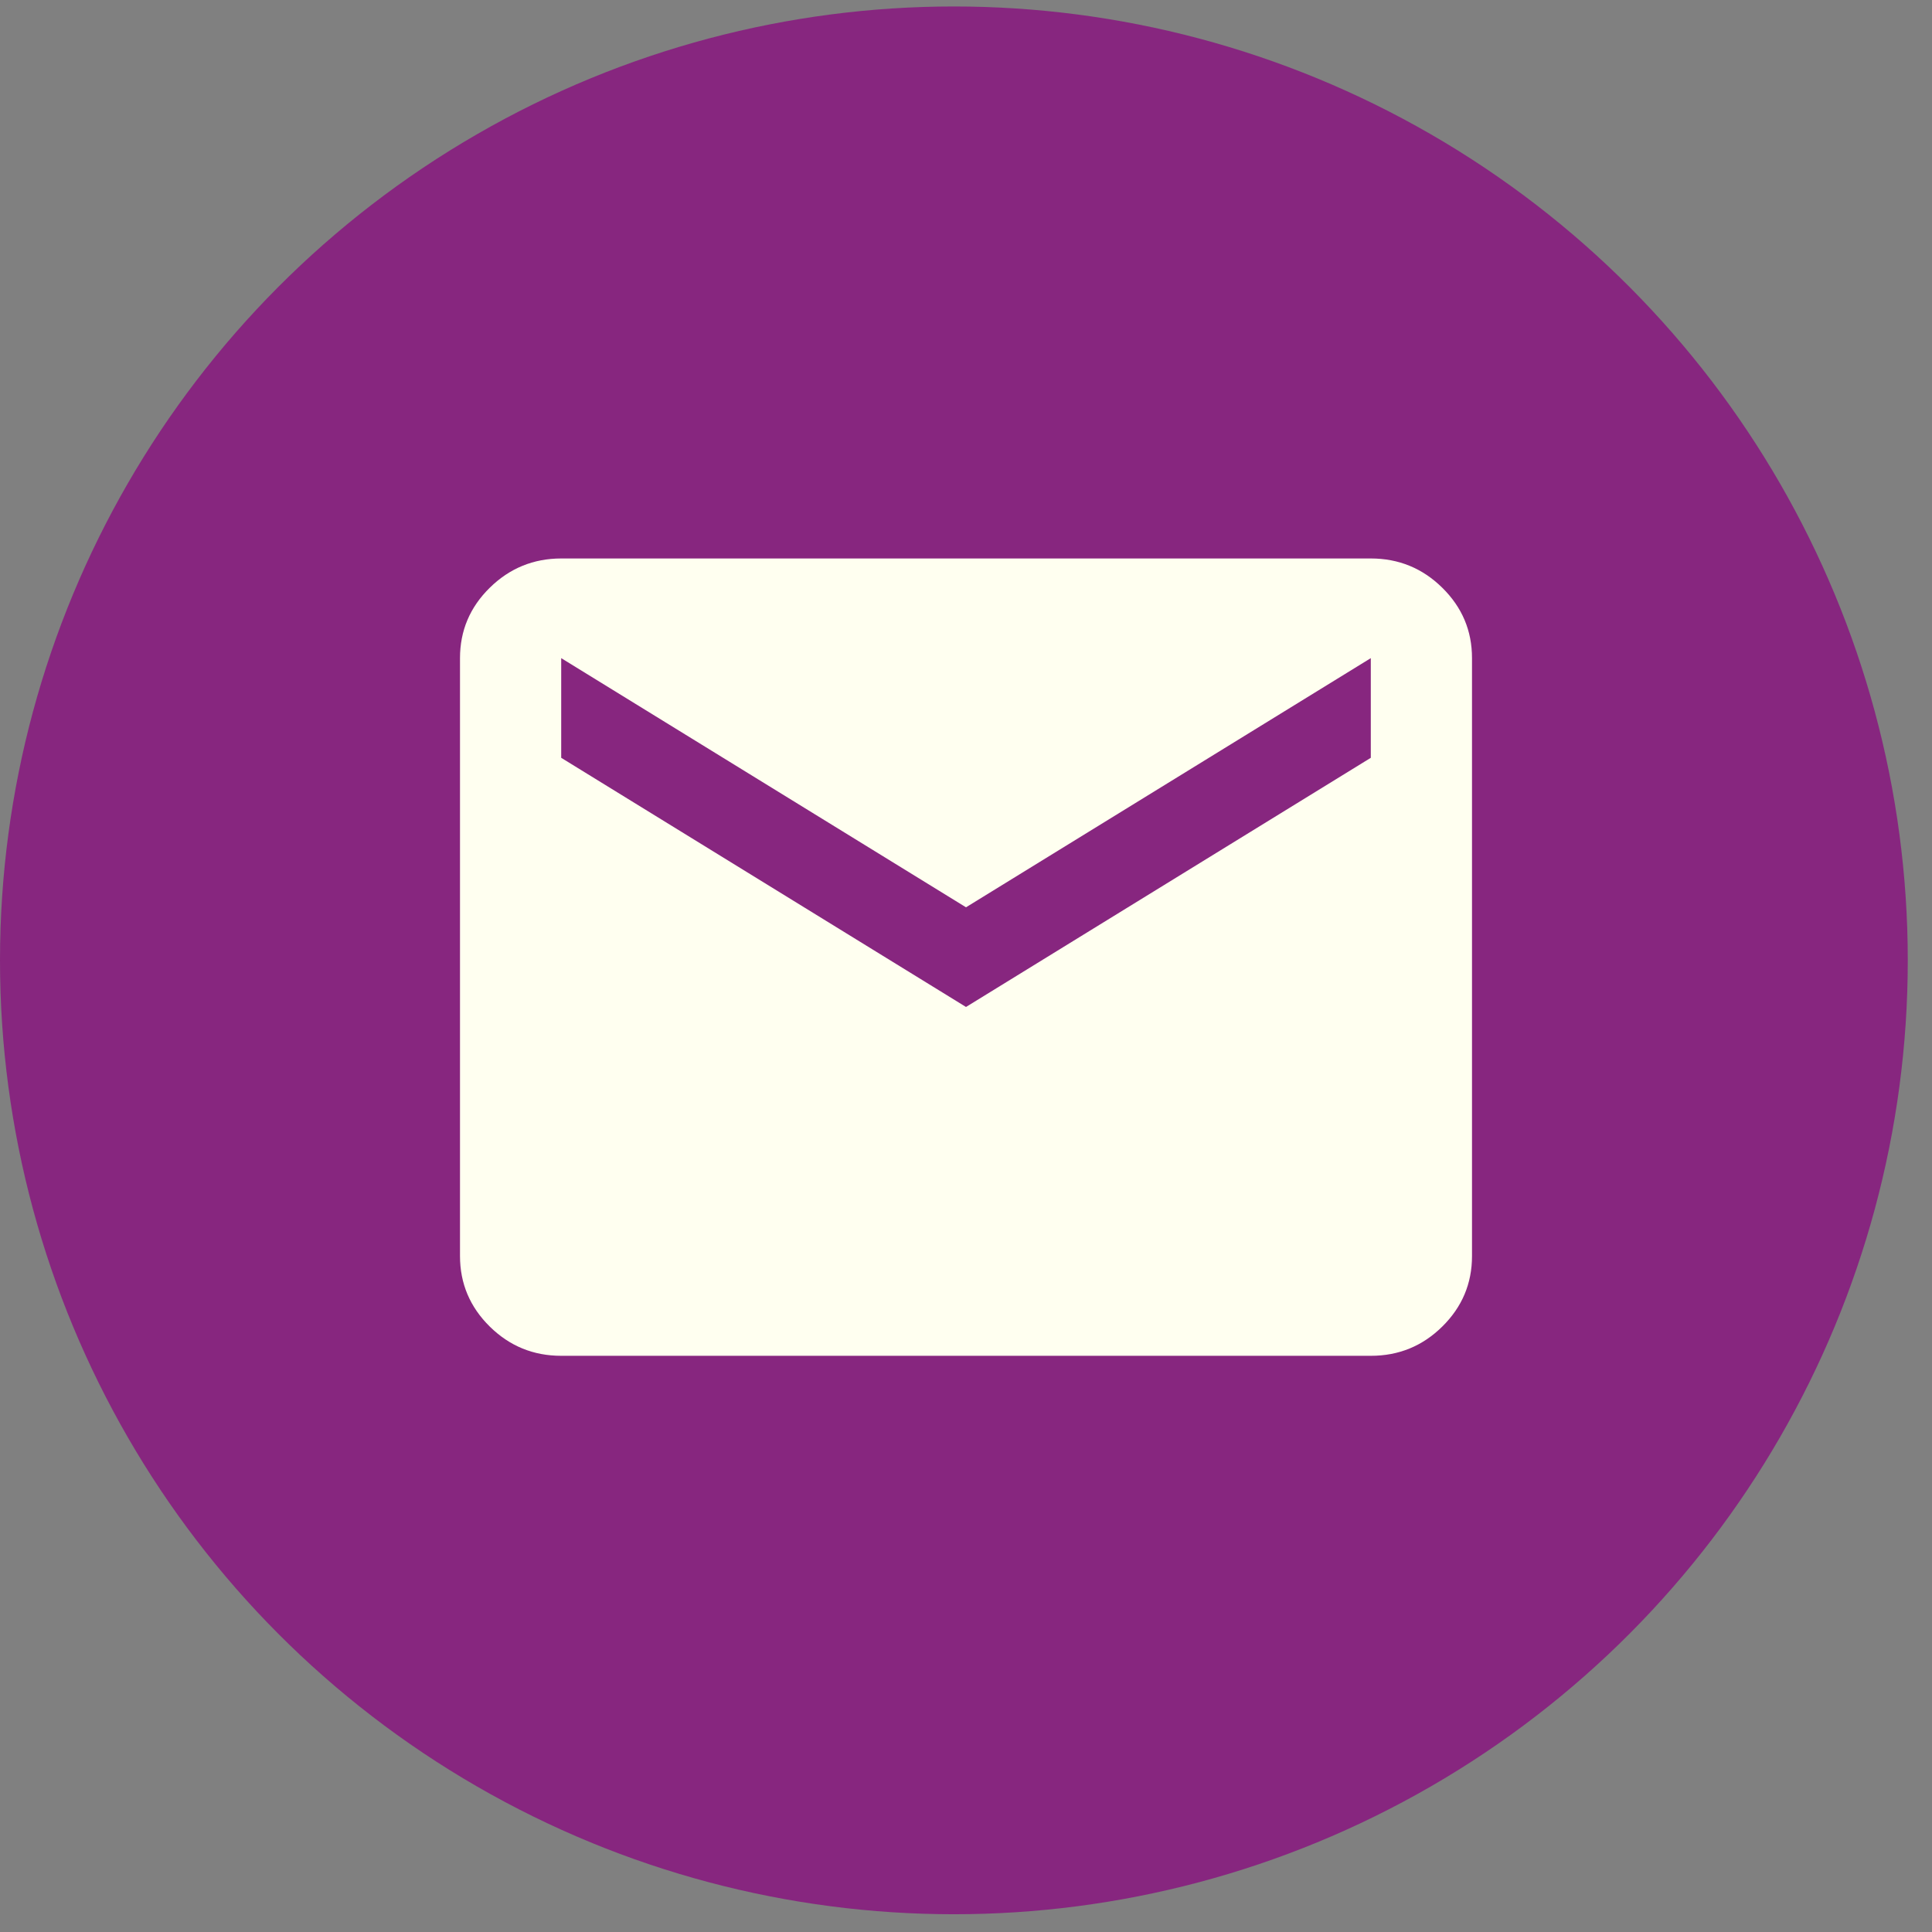
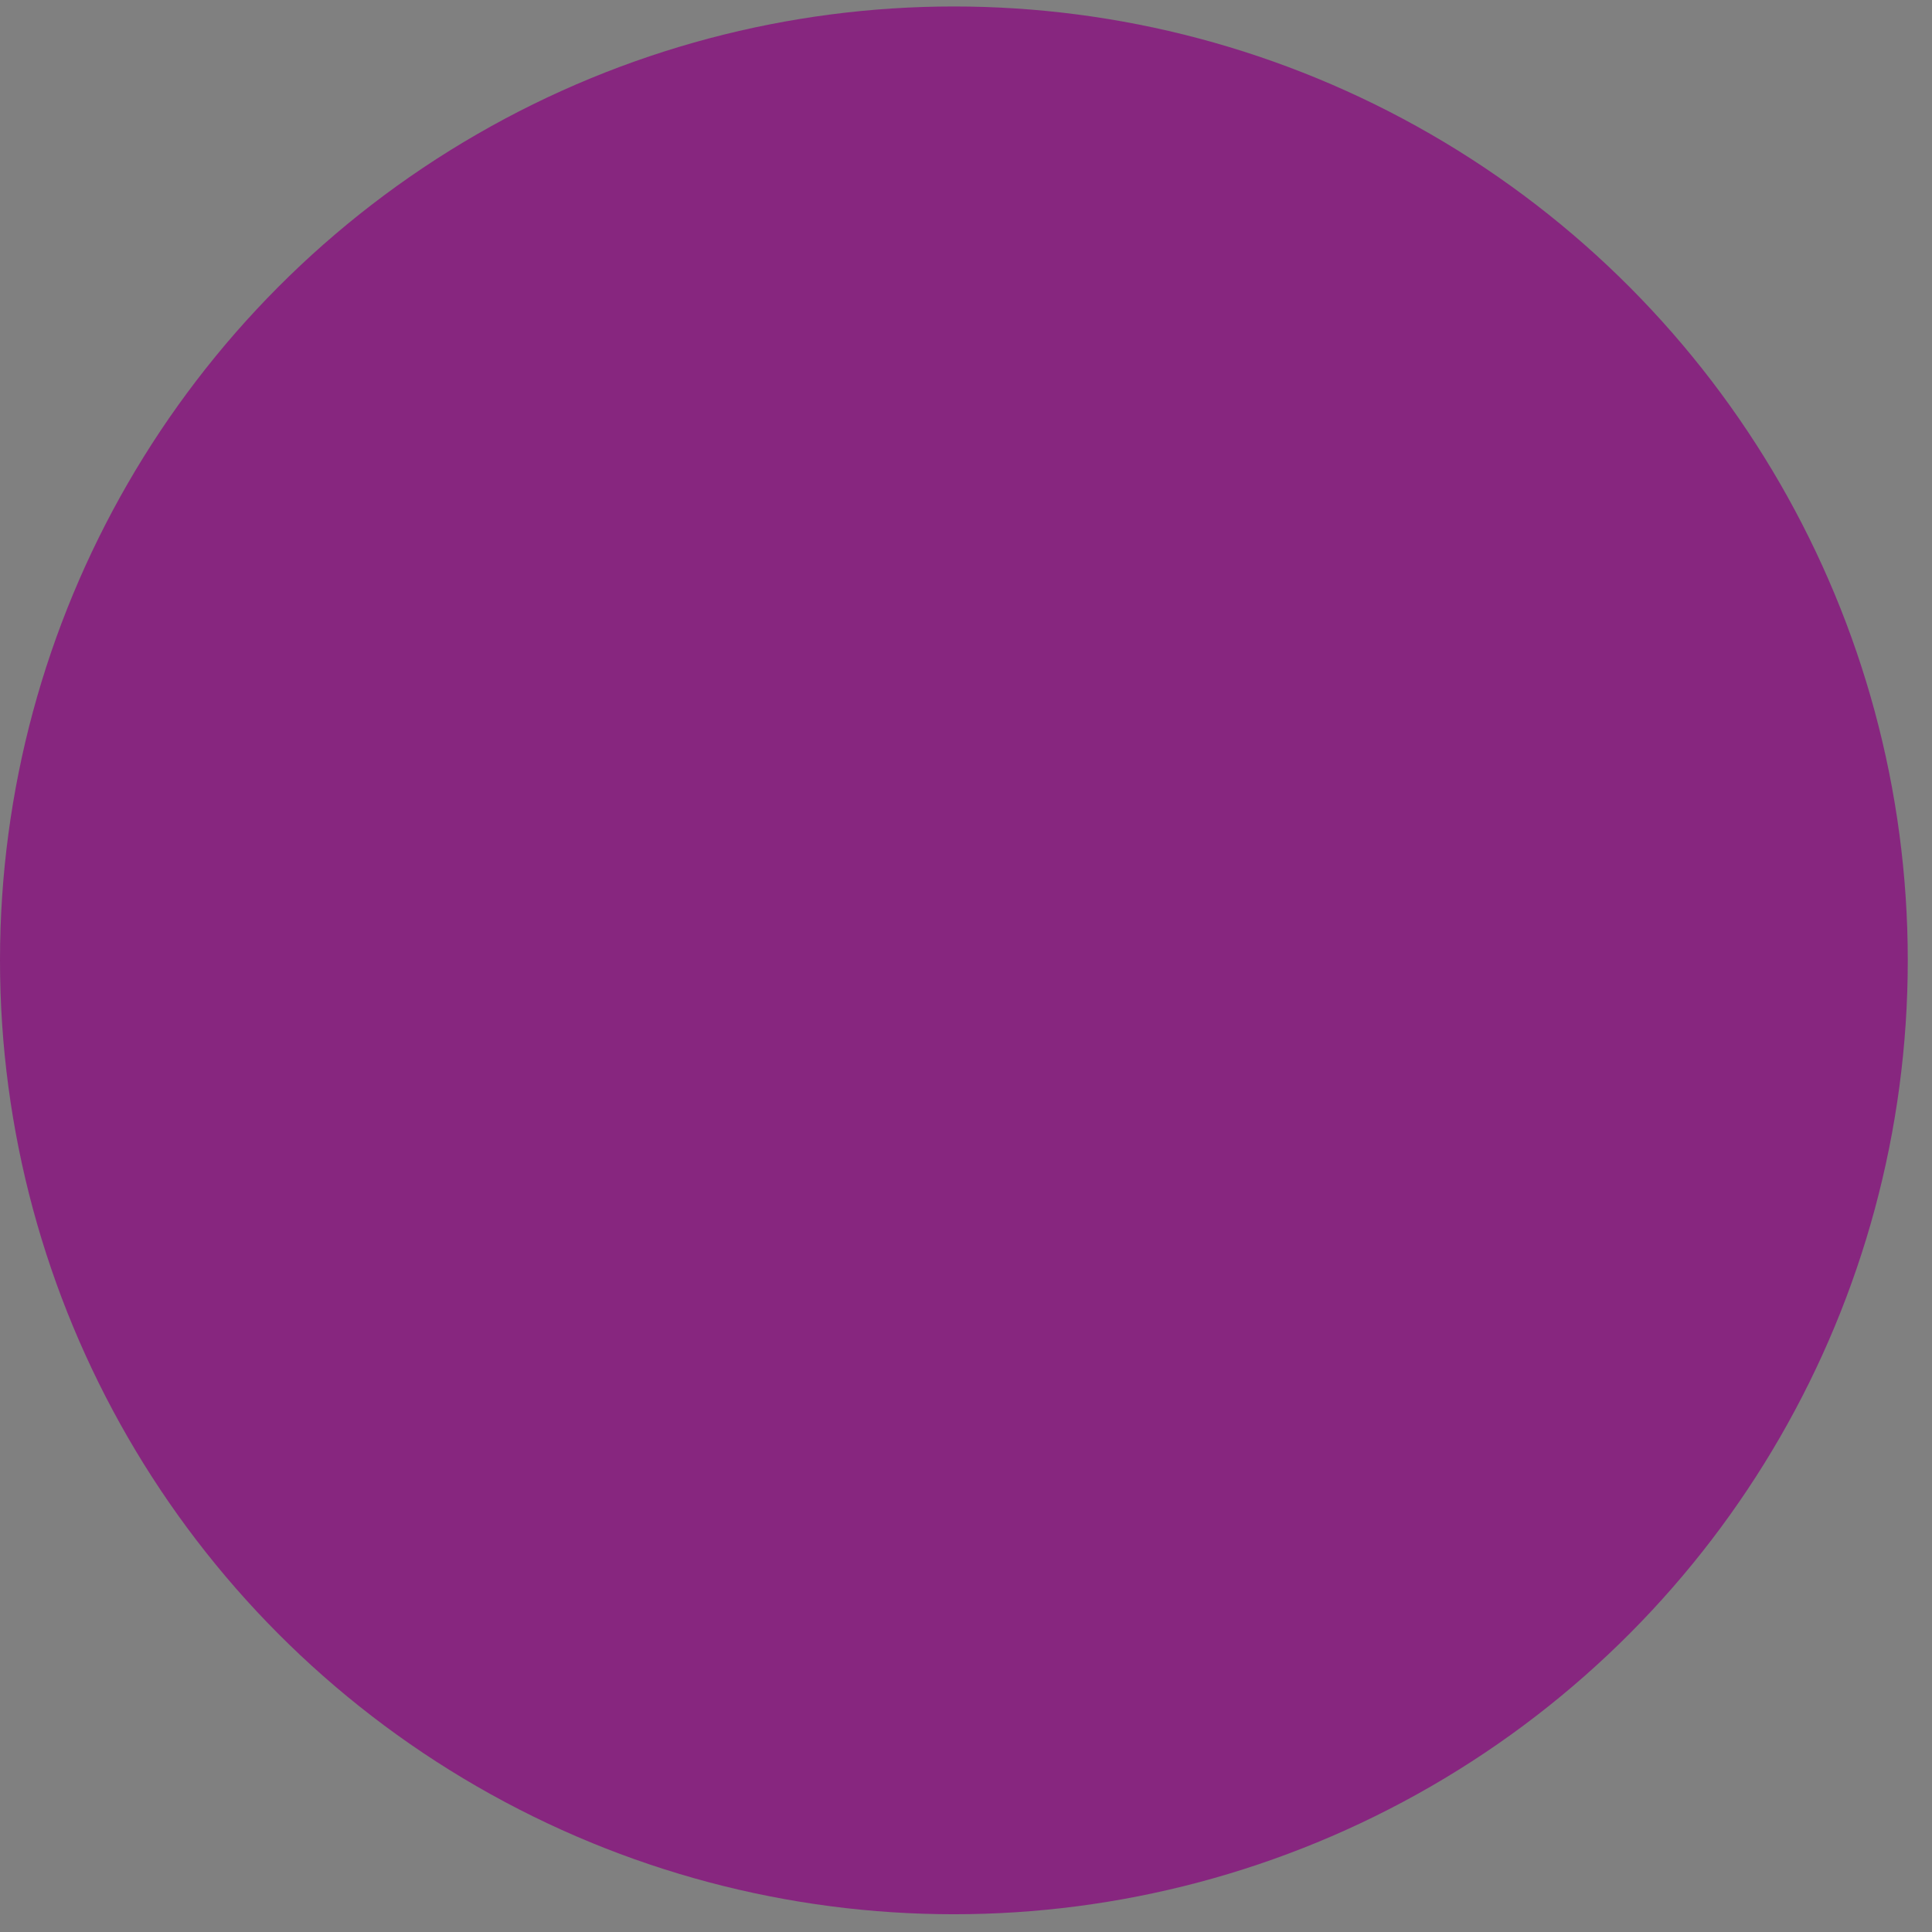
<svg xmlns="http://www.w3.org/2000/svg" width="63" height="63" viewBox="0 0 63 63" fill="none">
  <rect x="0" y="0" width="63" height="63" fill="#808080" stroke="none" />
  <circle cx="31.105" cy="31.316" r="31.105" fill="#87267F" />
-   <path d="M18.3 44.211C17.392 44.211 16.616 43.893 15.97 43.257C15.325 42.621 15.001 41.855 15 40.961V21.461C15 20.567 15.323 19.802 15.97 19.166C16.617 18.53 17.394 18.212 18.3 18.211H44.7C45.608 18.211 46.385 18.529 47.031 19.166C47.678 19.803 48.001 20.568 48 21.461V40.961C48 41.854 47.677 42.62 47.031 43.257C46.386 43.894 45.609 44.212 44.7 44.211H18.3ZM31.5 32.836L44.7 24.711V21.461L31.5 29.586L18.3 21.461V24.711L31.5 32.836Z" fill="#FFFFF0" />
</svg>